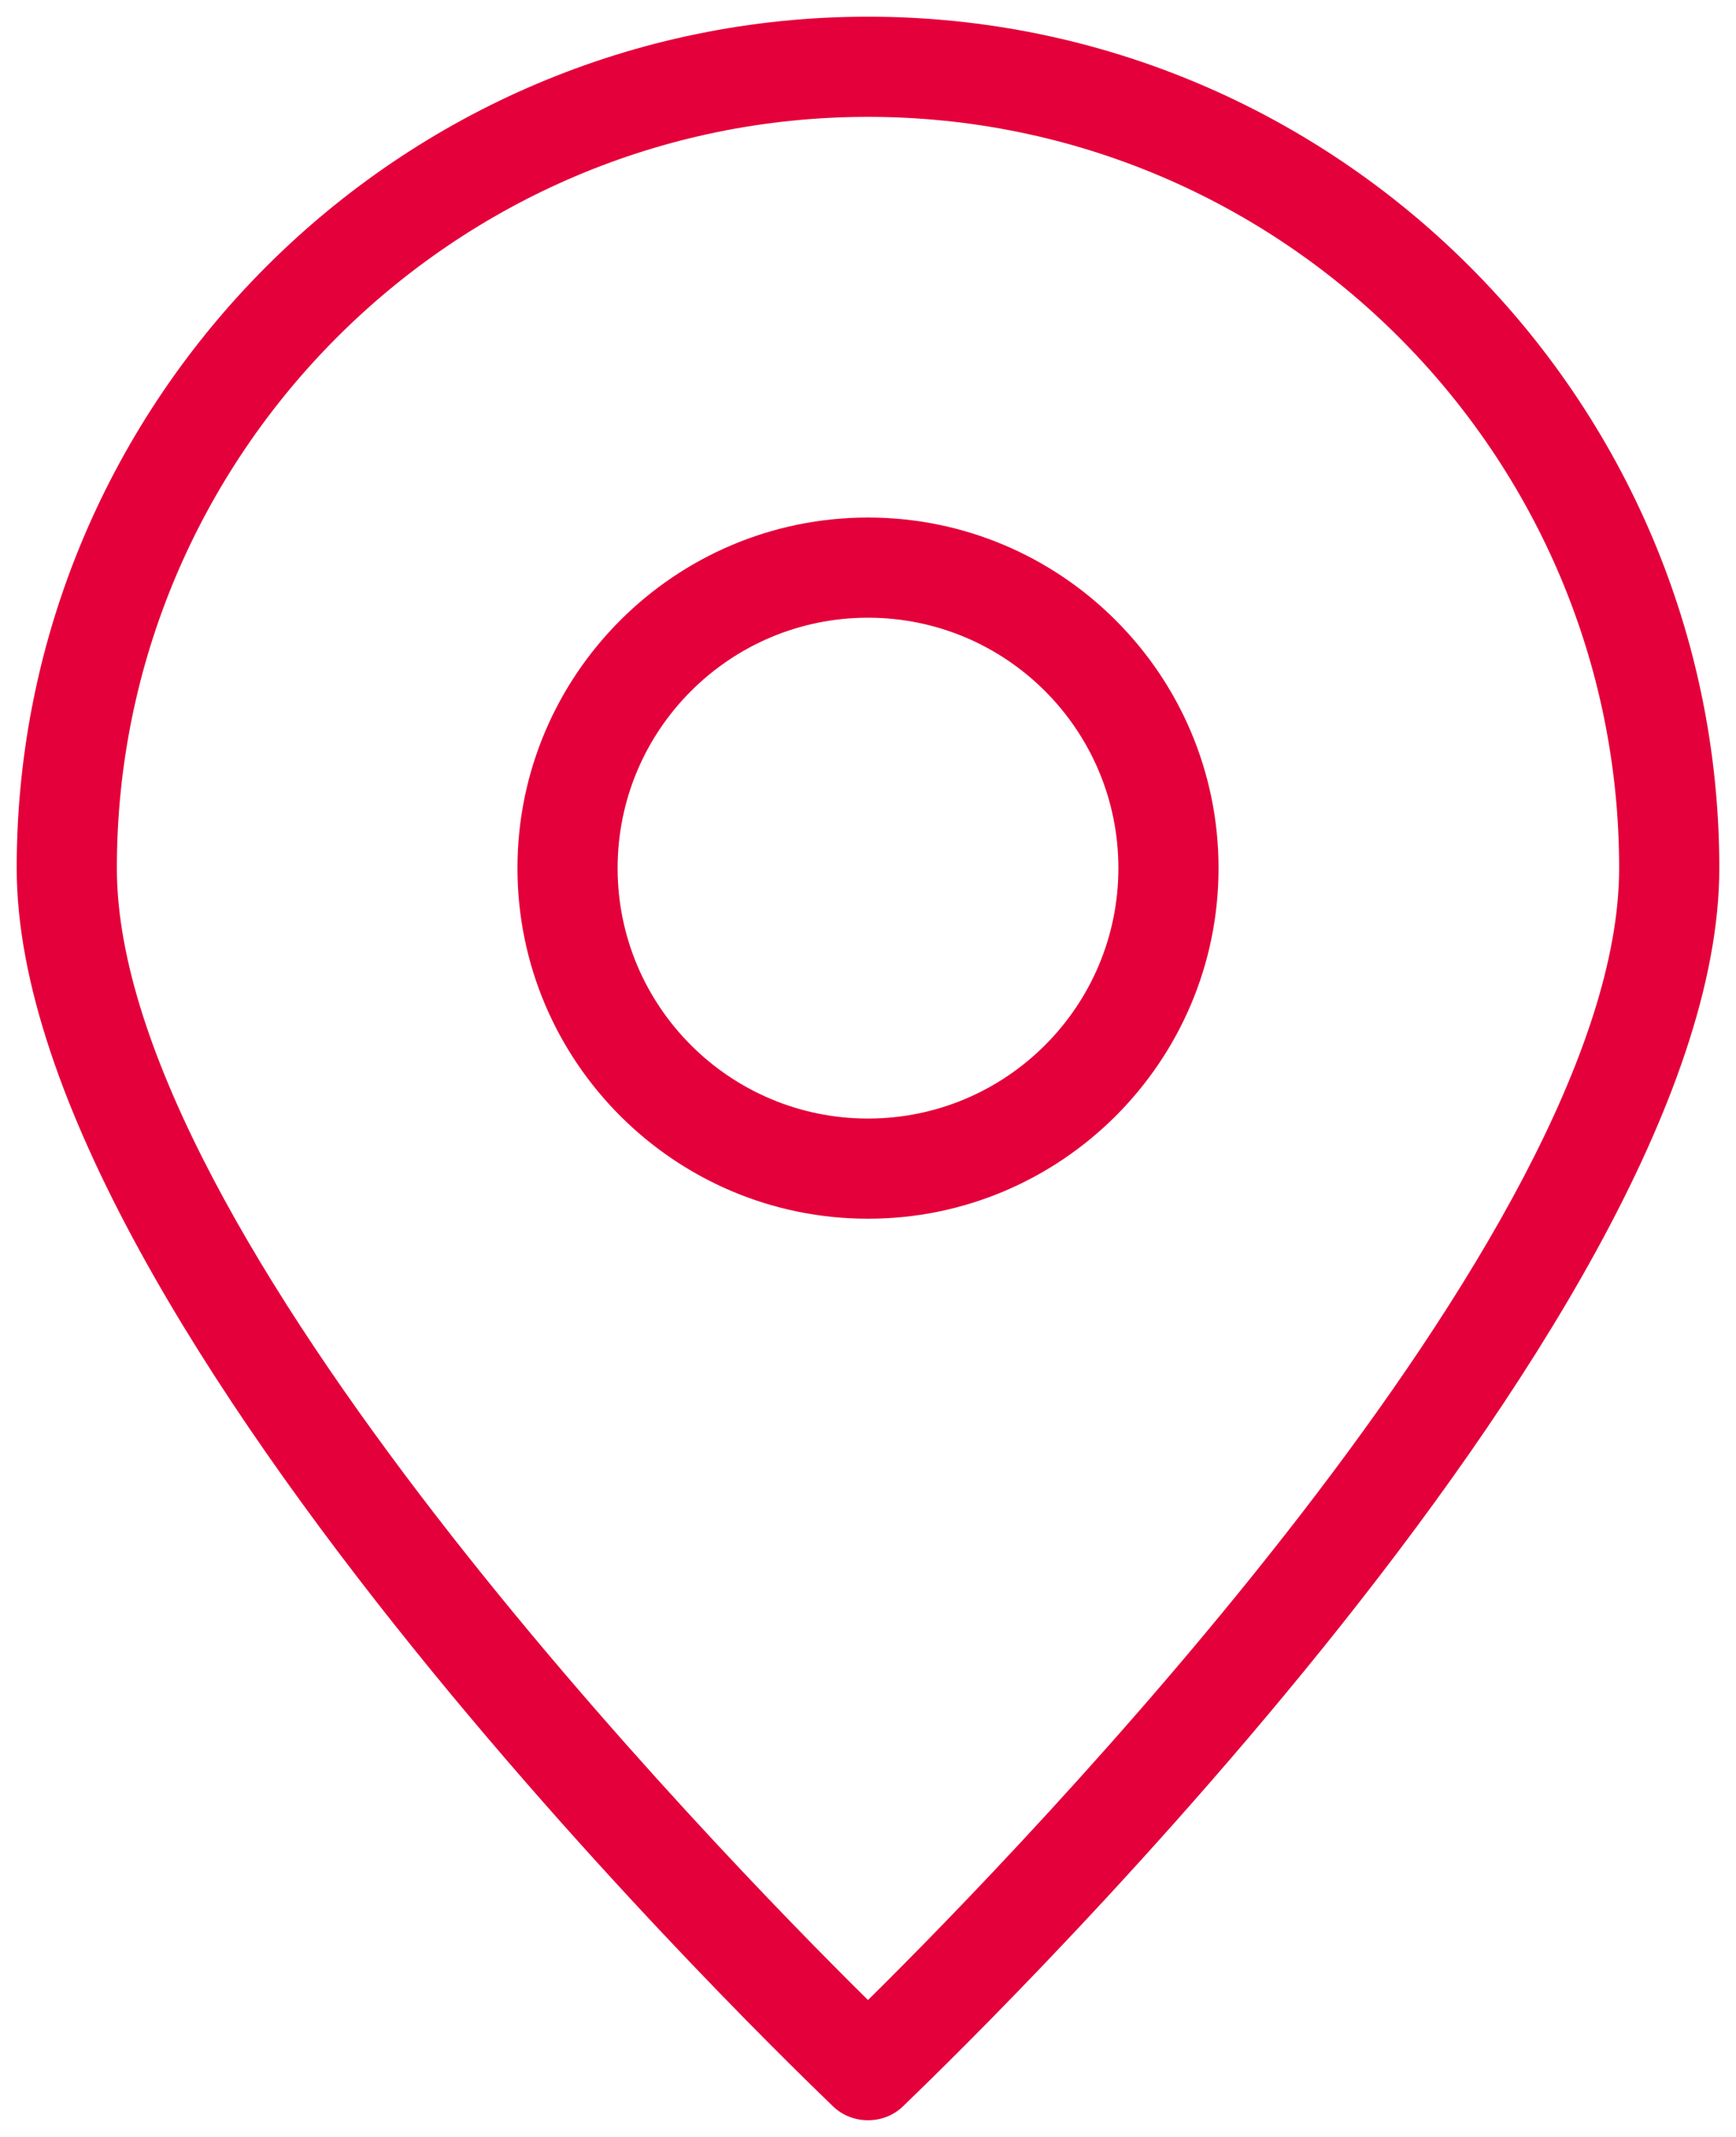
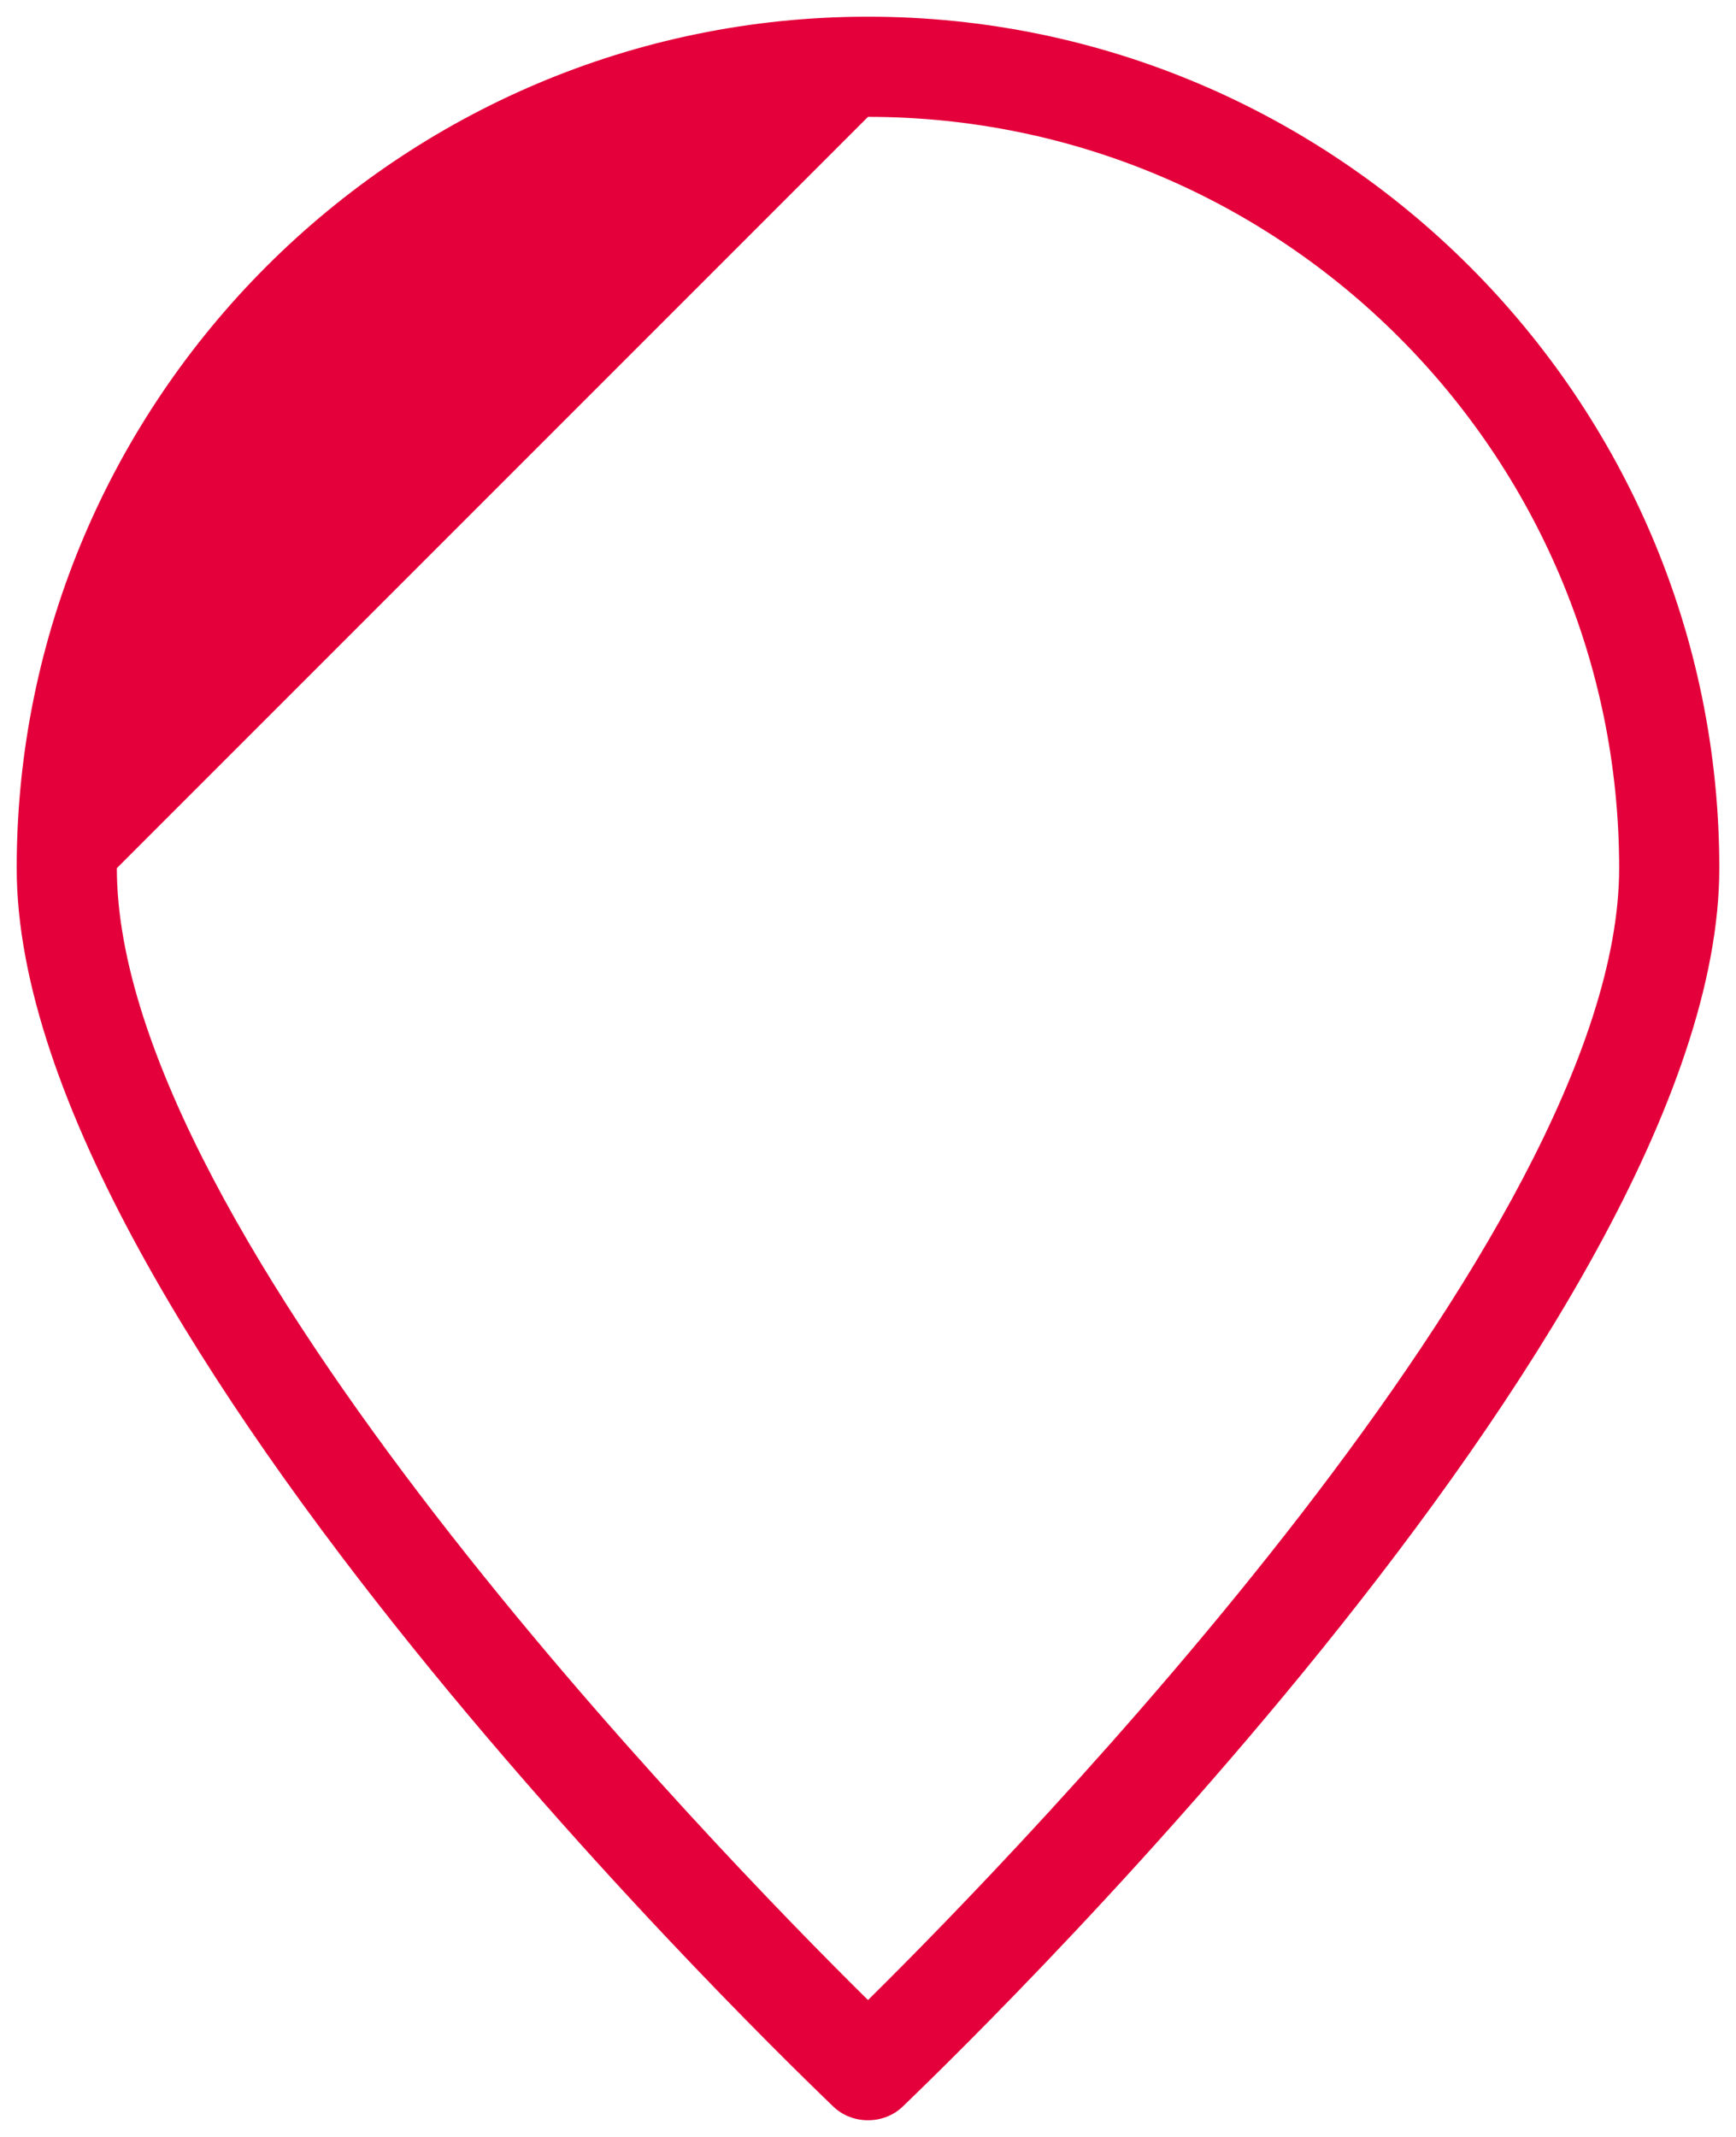
<svg xmlns="http://www.w3.org/2000/svg" width="26" height="32" viewBox="0 0 26 32" fill="none">
-   <path d="M12.482 31.547C12.625 31.683 12.812 31.75 13 31.75C13.188 31.75 13.375 31.683 13.518 31.547C14.012 31.067 25.75 19.87 25.75 13C25.75 5.973 20.027 0.25 13 0.25C5.973 0.25 0.25 5.973 0.25 13C0.25 19.87 11.988 31.067 12.482 31.547ZM13 1.75C19.203 1.75 24.25 6.798 24.25 13C24.25 18.468 15.273 27.707 13 29.95C10.727 27.707 1.75 18.475 1.75 13C1.75 6.798 6.798 1.75 13 1.75Z" fill="#E4003A" />
-   <path d="M18.25 13C18.25 10.105 15.895 7.75 13 7.75C10.105 7.75 7.75 10.105 7.75 13C7.75 15.895 10.105 18.25 13 18.25C15.895 18.25 18.25 15.895 18.25 13ZM9.25 13C9.25 10.93 10.93 9.25 13 9.25C15.07 9.25 16.75 10.93 16.75 13C16.75 15.07 15.07 16.75 13 16.75C10.93 16.75 9.25 15.07 9.25 13Z" fill="#E4003A" />
+   <path d="M12.482 31.547C12.625 31.683 12.812 31.75 13 31.75C13.188 31.75 13.375 31.683 13.518 31.547C14.012 31.067 25.75 19.87 25.75 13C25.75 5.973 20.027 0.25 13 0.25C5.973 0.25 0.25 5.973 0.25 13C0.25 19.87 11.988 31.067 12.482 31.547ZM13 1.75C19.203 1.75 24.25 6.798 24.25 13C24.25 18.468 15.273 27.707 13 29.95C10.727 27.707 1.75 18.475 1.75 13Z" fill="#E4003A" />
</svg>